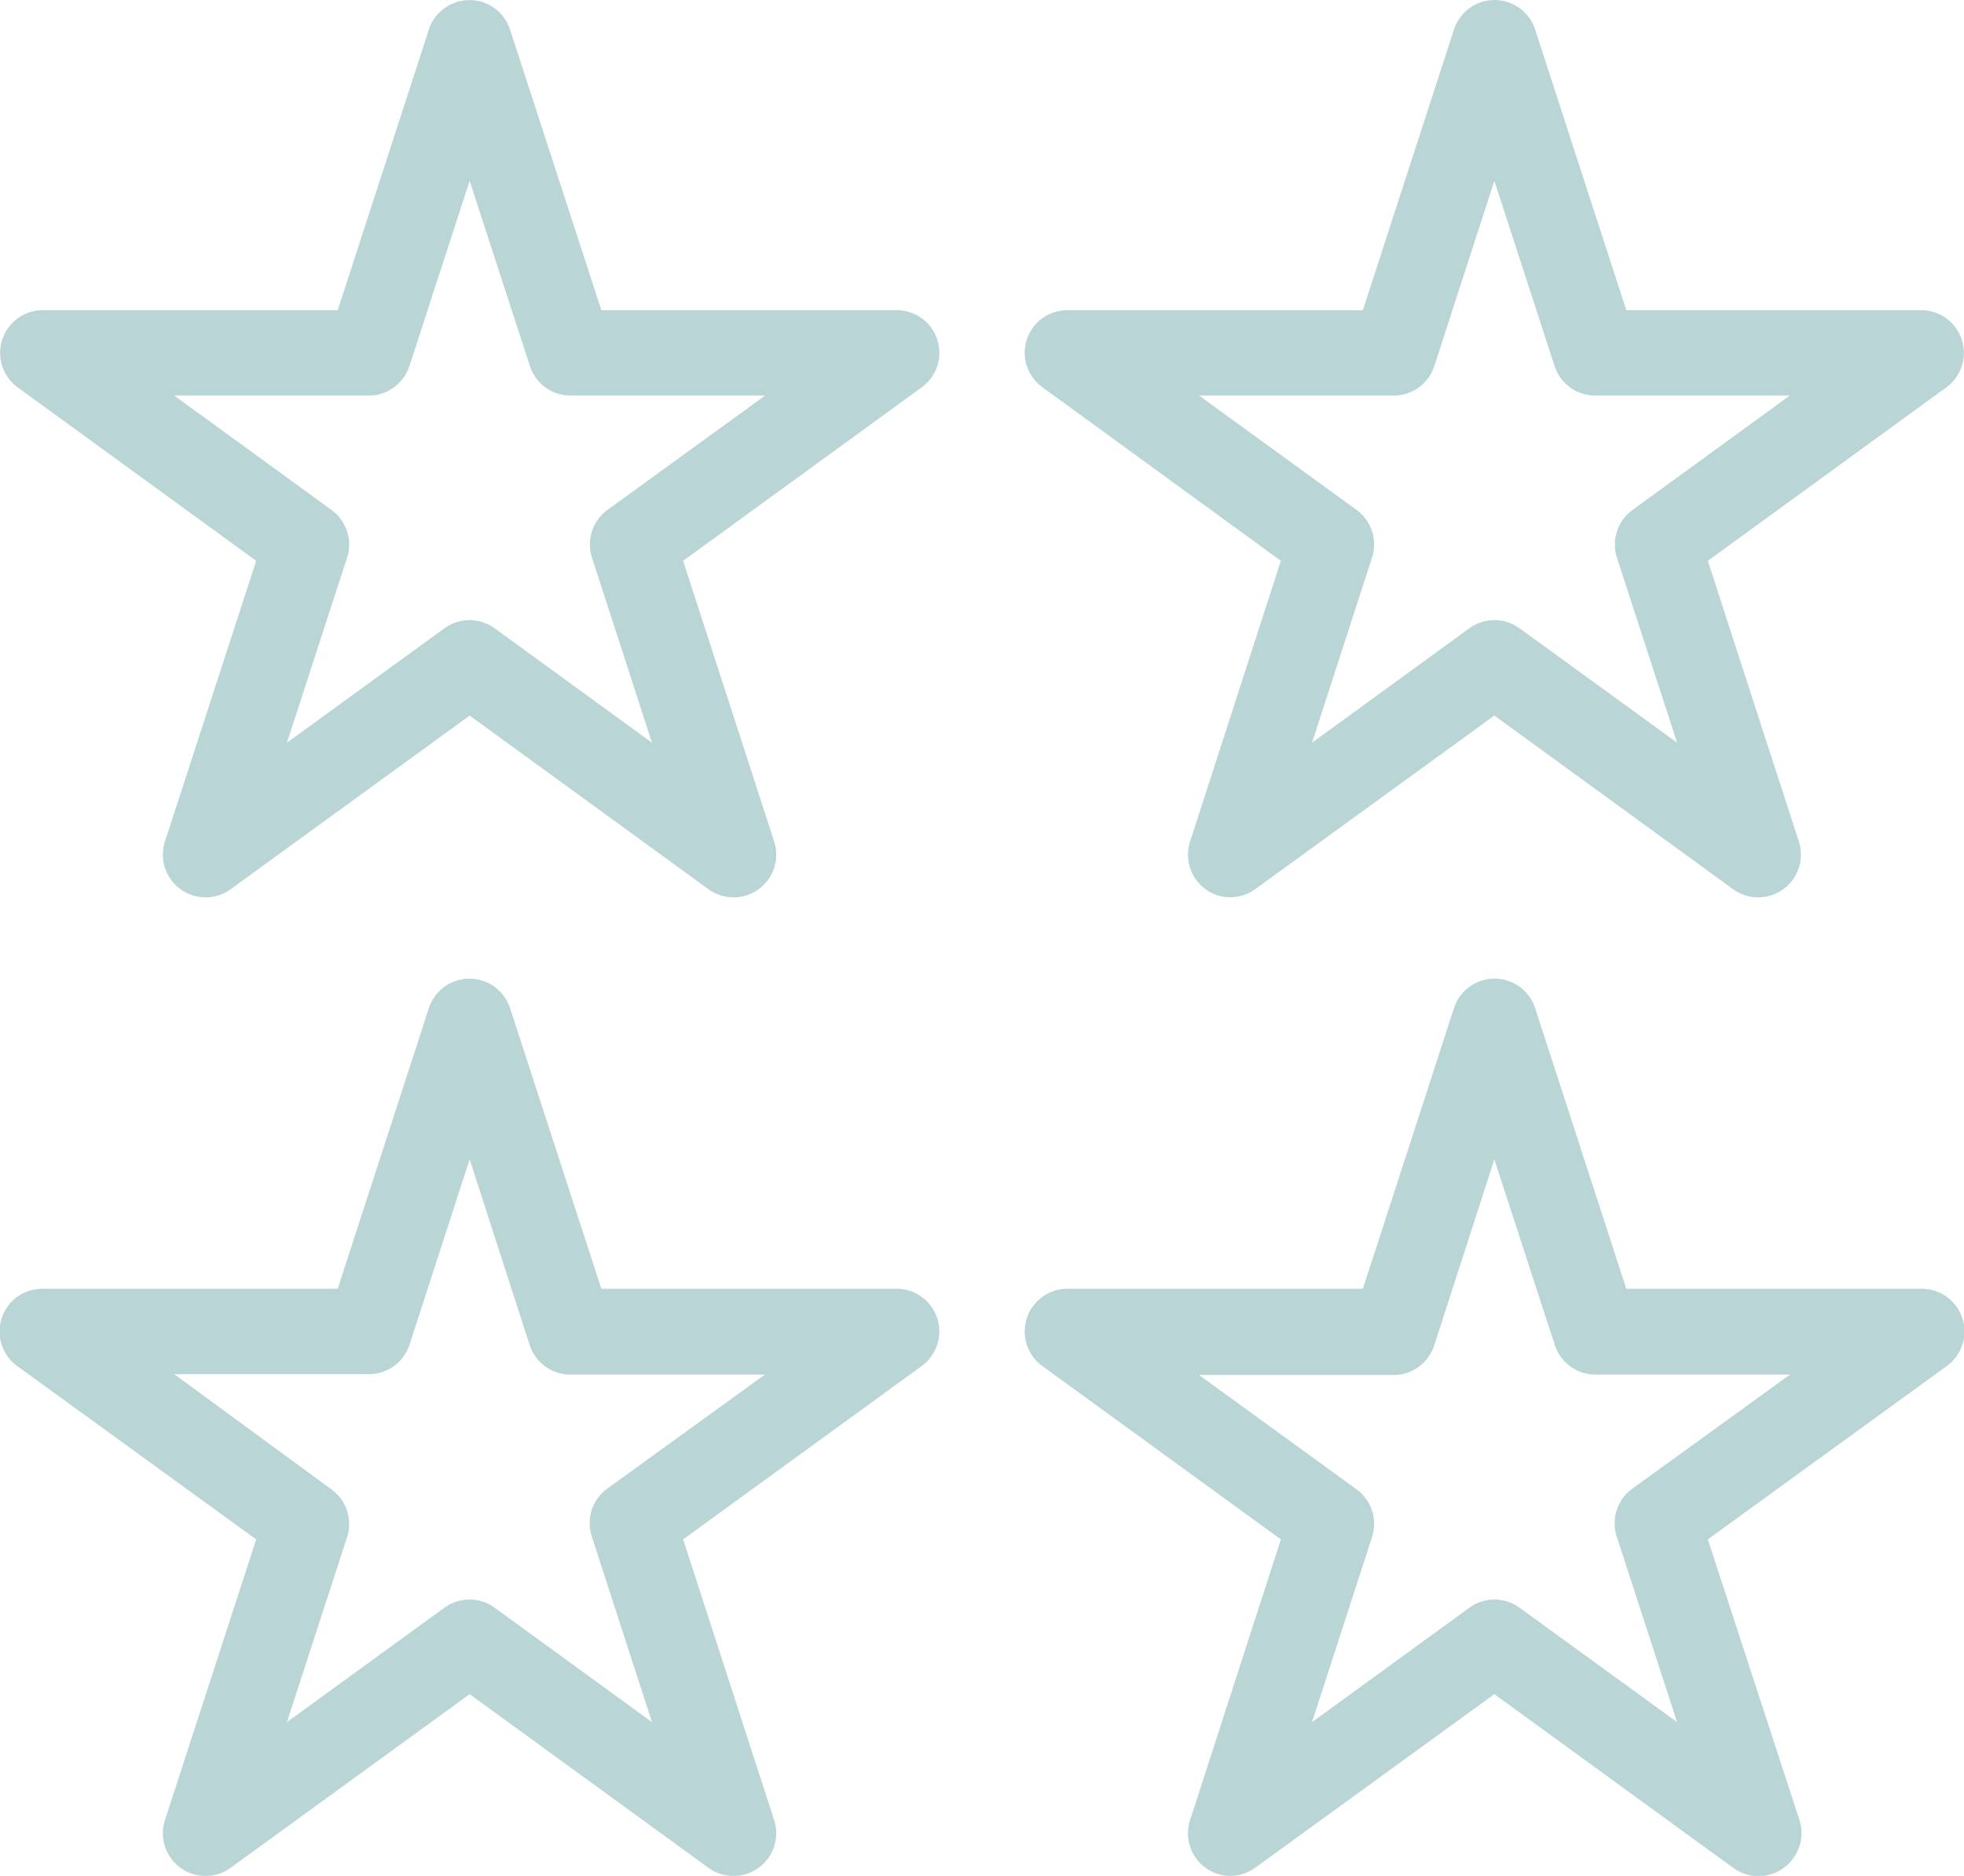
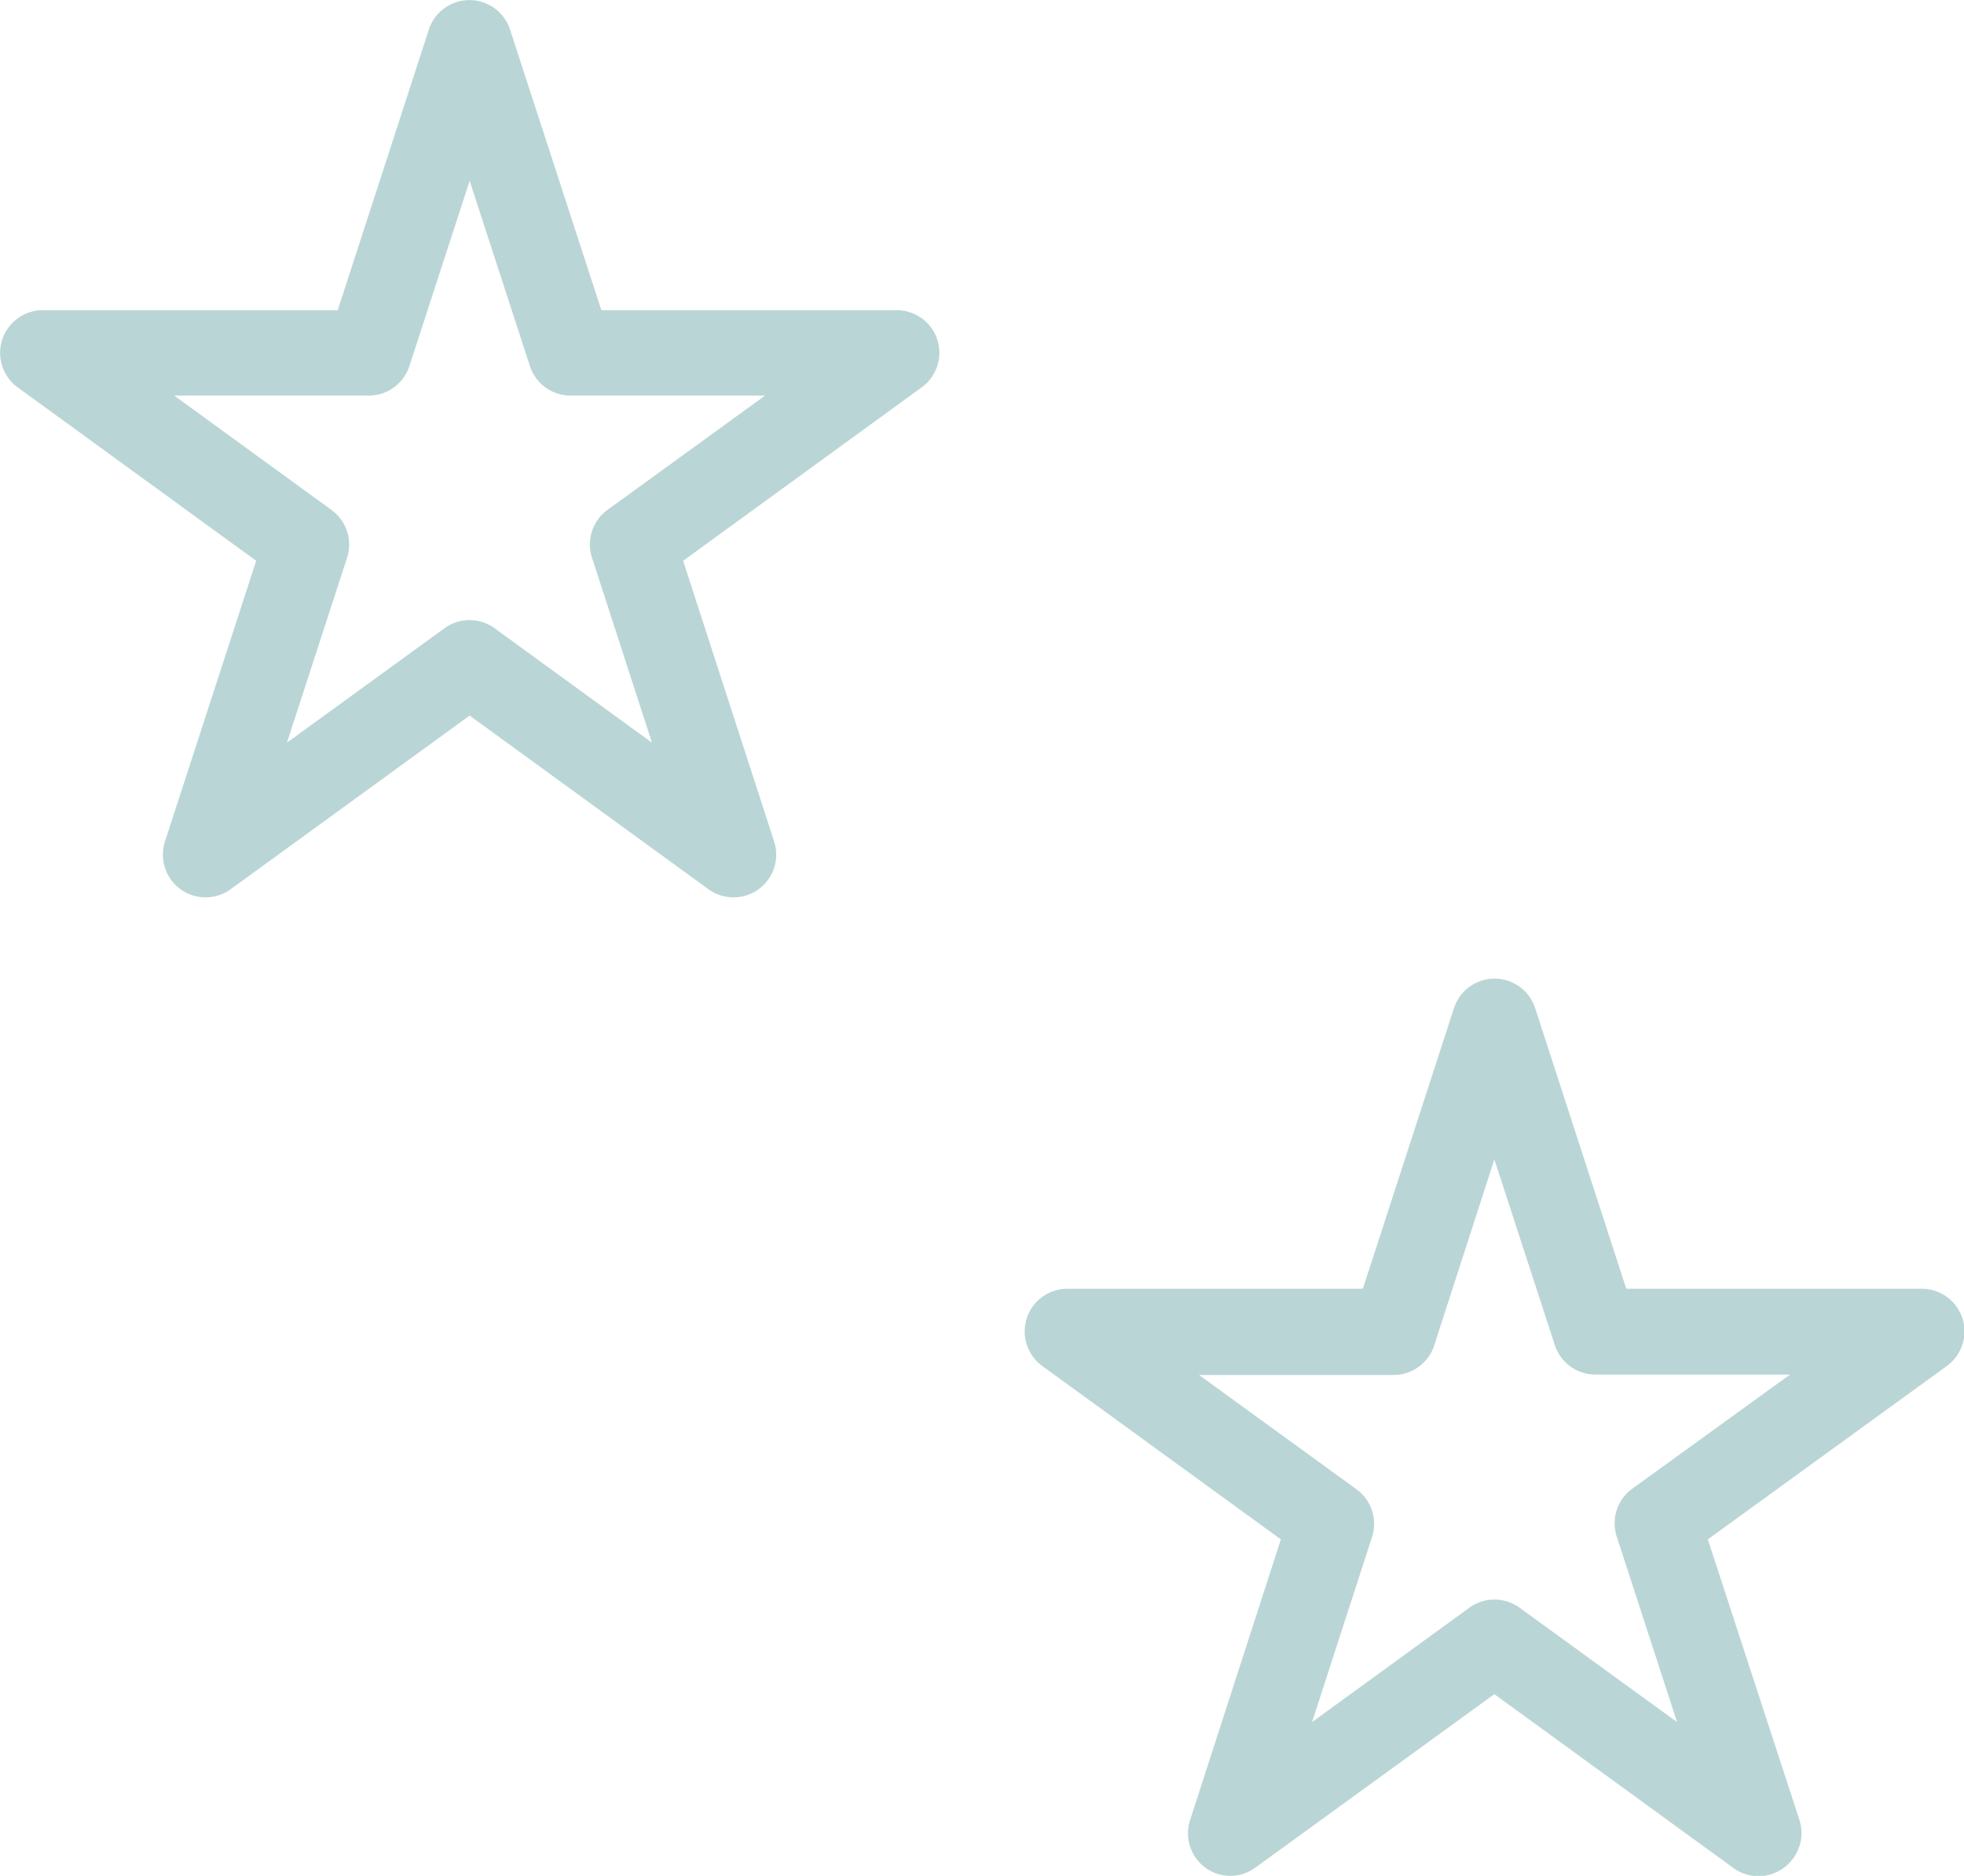
<svg xmlns="http://www.w3.org/2000/svg" viewBox="0 0 92 87.87">
  <defs>
    <style>.cls-1{fill:#bad5d5;}</style>
  </defs>
  <title>rationale1</title>
  <g id="Layer_2" data-name="Layer 2">
    <g id="Layer_1-2" data-name="Layer 1">
      <path class="cls-1" d="M42,14.53H28.17L23.89,1.38a2,2,0,0,0-3.8,0L15.82,14.53H2A2,2,0,0,0,.82,18.14L12,26.27,7.73,39.41a2,2,0,0,0,3.08,2.24L22,33.52l11.18,8.13a2,2,0,0,0,3.08-2.24L32,26.27l11.18-8.13a2,2,0,0,0,.44-2.79A2,2,0,0,0,42,14.53ZM28.45,23.89a2,2,0,0,0-.72,2.23l2.81,8.67-7.37-5.36a2,2,0,0,0-2.35,0l-7.38,5.36,2.82-8.67a2,2,0,0,0-.73-2.23L8.16,18.53h9.11a2,2,0,0,0,1.91-1.39L22,8.47l2.82,8.67a2,2,0,0,0,1.9,1.39h9.12Z" />
-       <path class="cls-1" d="M90,14.53H76.18L71.91,1.38A2,2,0,0,0,69.39.1a2,2,0,0,0-1.28,1.28L63.84,14.53H50a2,2,0,0,0-2,2,2,2,0,0,0,.83,1.61L60,26.27,55.75,39.41A2,2,0,0,0,57,41.93a2,2,0,0,0,1.8-.28L70,33.52l11.18,8.13a2,2,0,0,0,3.08-2.24L80,26.27l11.18-8.13A2,2,0,0,0,90,14.53ZM76.47,23.89a2,2,0,0,0-.73,2.23l2.82,8.67-7.38-5.36a2,2,0,0,0-2.35,0l-7.37,5.36,2.81-8.67a2,2,0,0,0-.72-2.23l-7.38-5.36h9.12a2,2,0,0,0,1.9-1.39L70,8.47l2.82,8.67a2,2,0,0,0,1.9,1.39h9.12Z" />
-       <path class="cls-1" d="M42,60.37H28.17L23.89,47.22a2,2,0,0,0-3.8,0L15.82,60.37H2A2,2,0,0,0,.82,64L12,72.11,7.73,85.25a2,2,0,0,0,3.08,2.24L22,79.36l11.18,8.13a2,2,0,0,0,3.08-2.24L32,72.11,43.16,64A2,2,0,0,0,42,60.37ZM28.45,69.73A2,2,0,0,0,27.73,72l2.81,8.67-7.37-5.36a2,2,0,0,0-2.35,0l-7.38,5.36L16.26,72a2,2,0,0,0-.73-2.23L8.16,64.37h9.11A2,2,0,0,0,19.18,63L22,54.31,24.81,63a2,2,0,0,0,1.9,1.39h9.12Z" />
      <path class="cls-1" d="M90,60.37H76.18L71.91,47.22a2,2,0,0,0-2.52-1.28,2,2,0,0,0-1.28,1.28L63.84,60.37H50a2,2,0,0,0-2,2A2,2,0,0,0,48.84,64L60,72.11,55.75,85.25A2,2,0,0,0,57,87.77a2,2,0,0,0,1.8-.28L70,79.36l11.18,8.13A2,2,0,0,0,84,87.05a2,2,0,0,0,.29-1.8L80,72.11,91.18,64A2,2,0,0,0,90,60.37ZM76.47,69.73A2,2,0,0,0,75.74,72l2.82,8.67-7.38-5.36a2,2,0,0,0-2.35,0l-7.37,5.36L64.27,72a2,2,0,0,0-.72-2.23l-7.38-5.36h9.12A2,2,0,0,0,67.19,63L70,54.31,72.83,63a2,2,0,0,0,1.9,1.39h9.12Z" />
    </g>
  </g>
</svg>